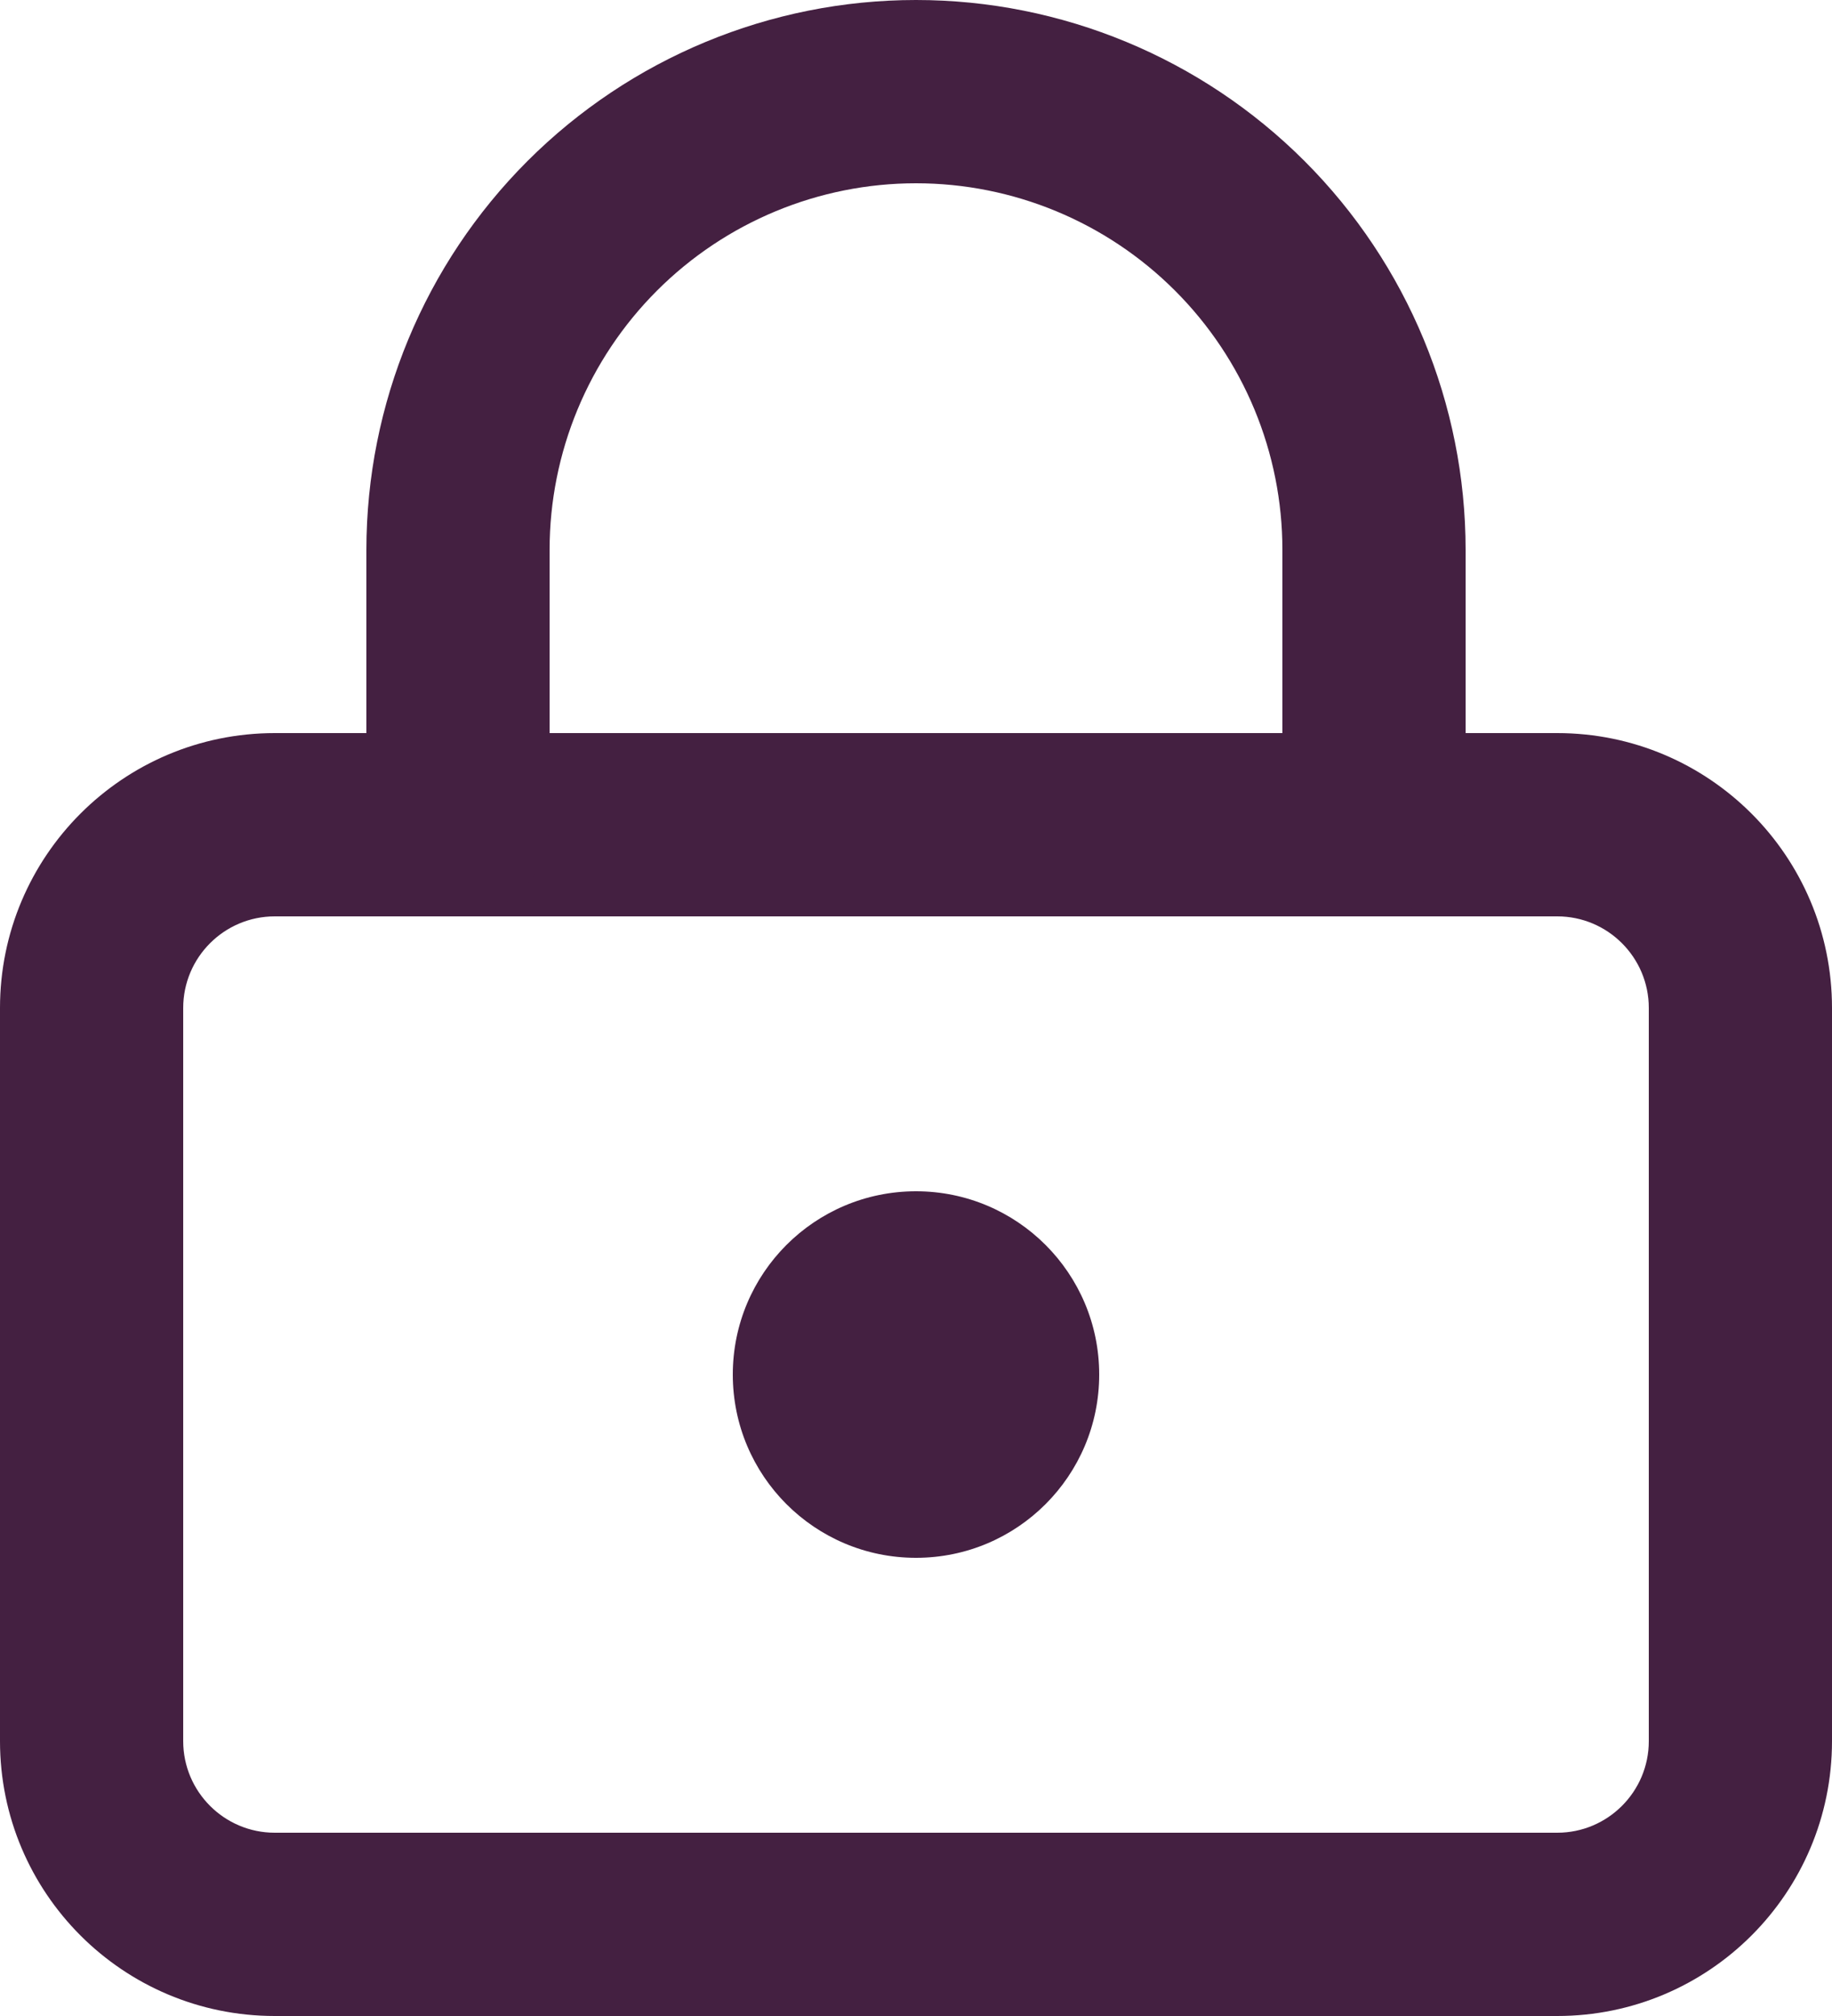
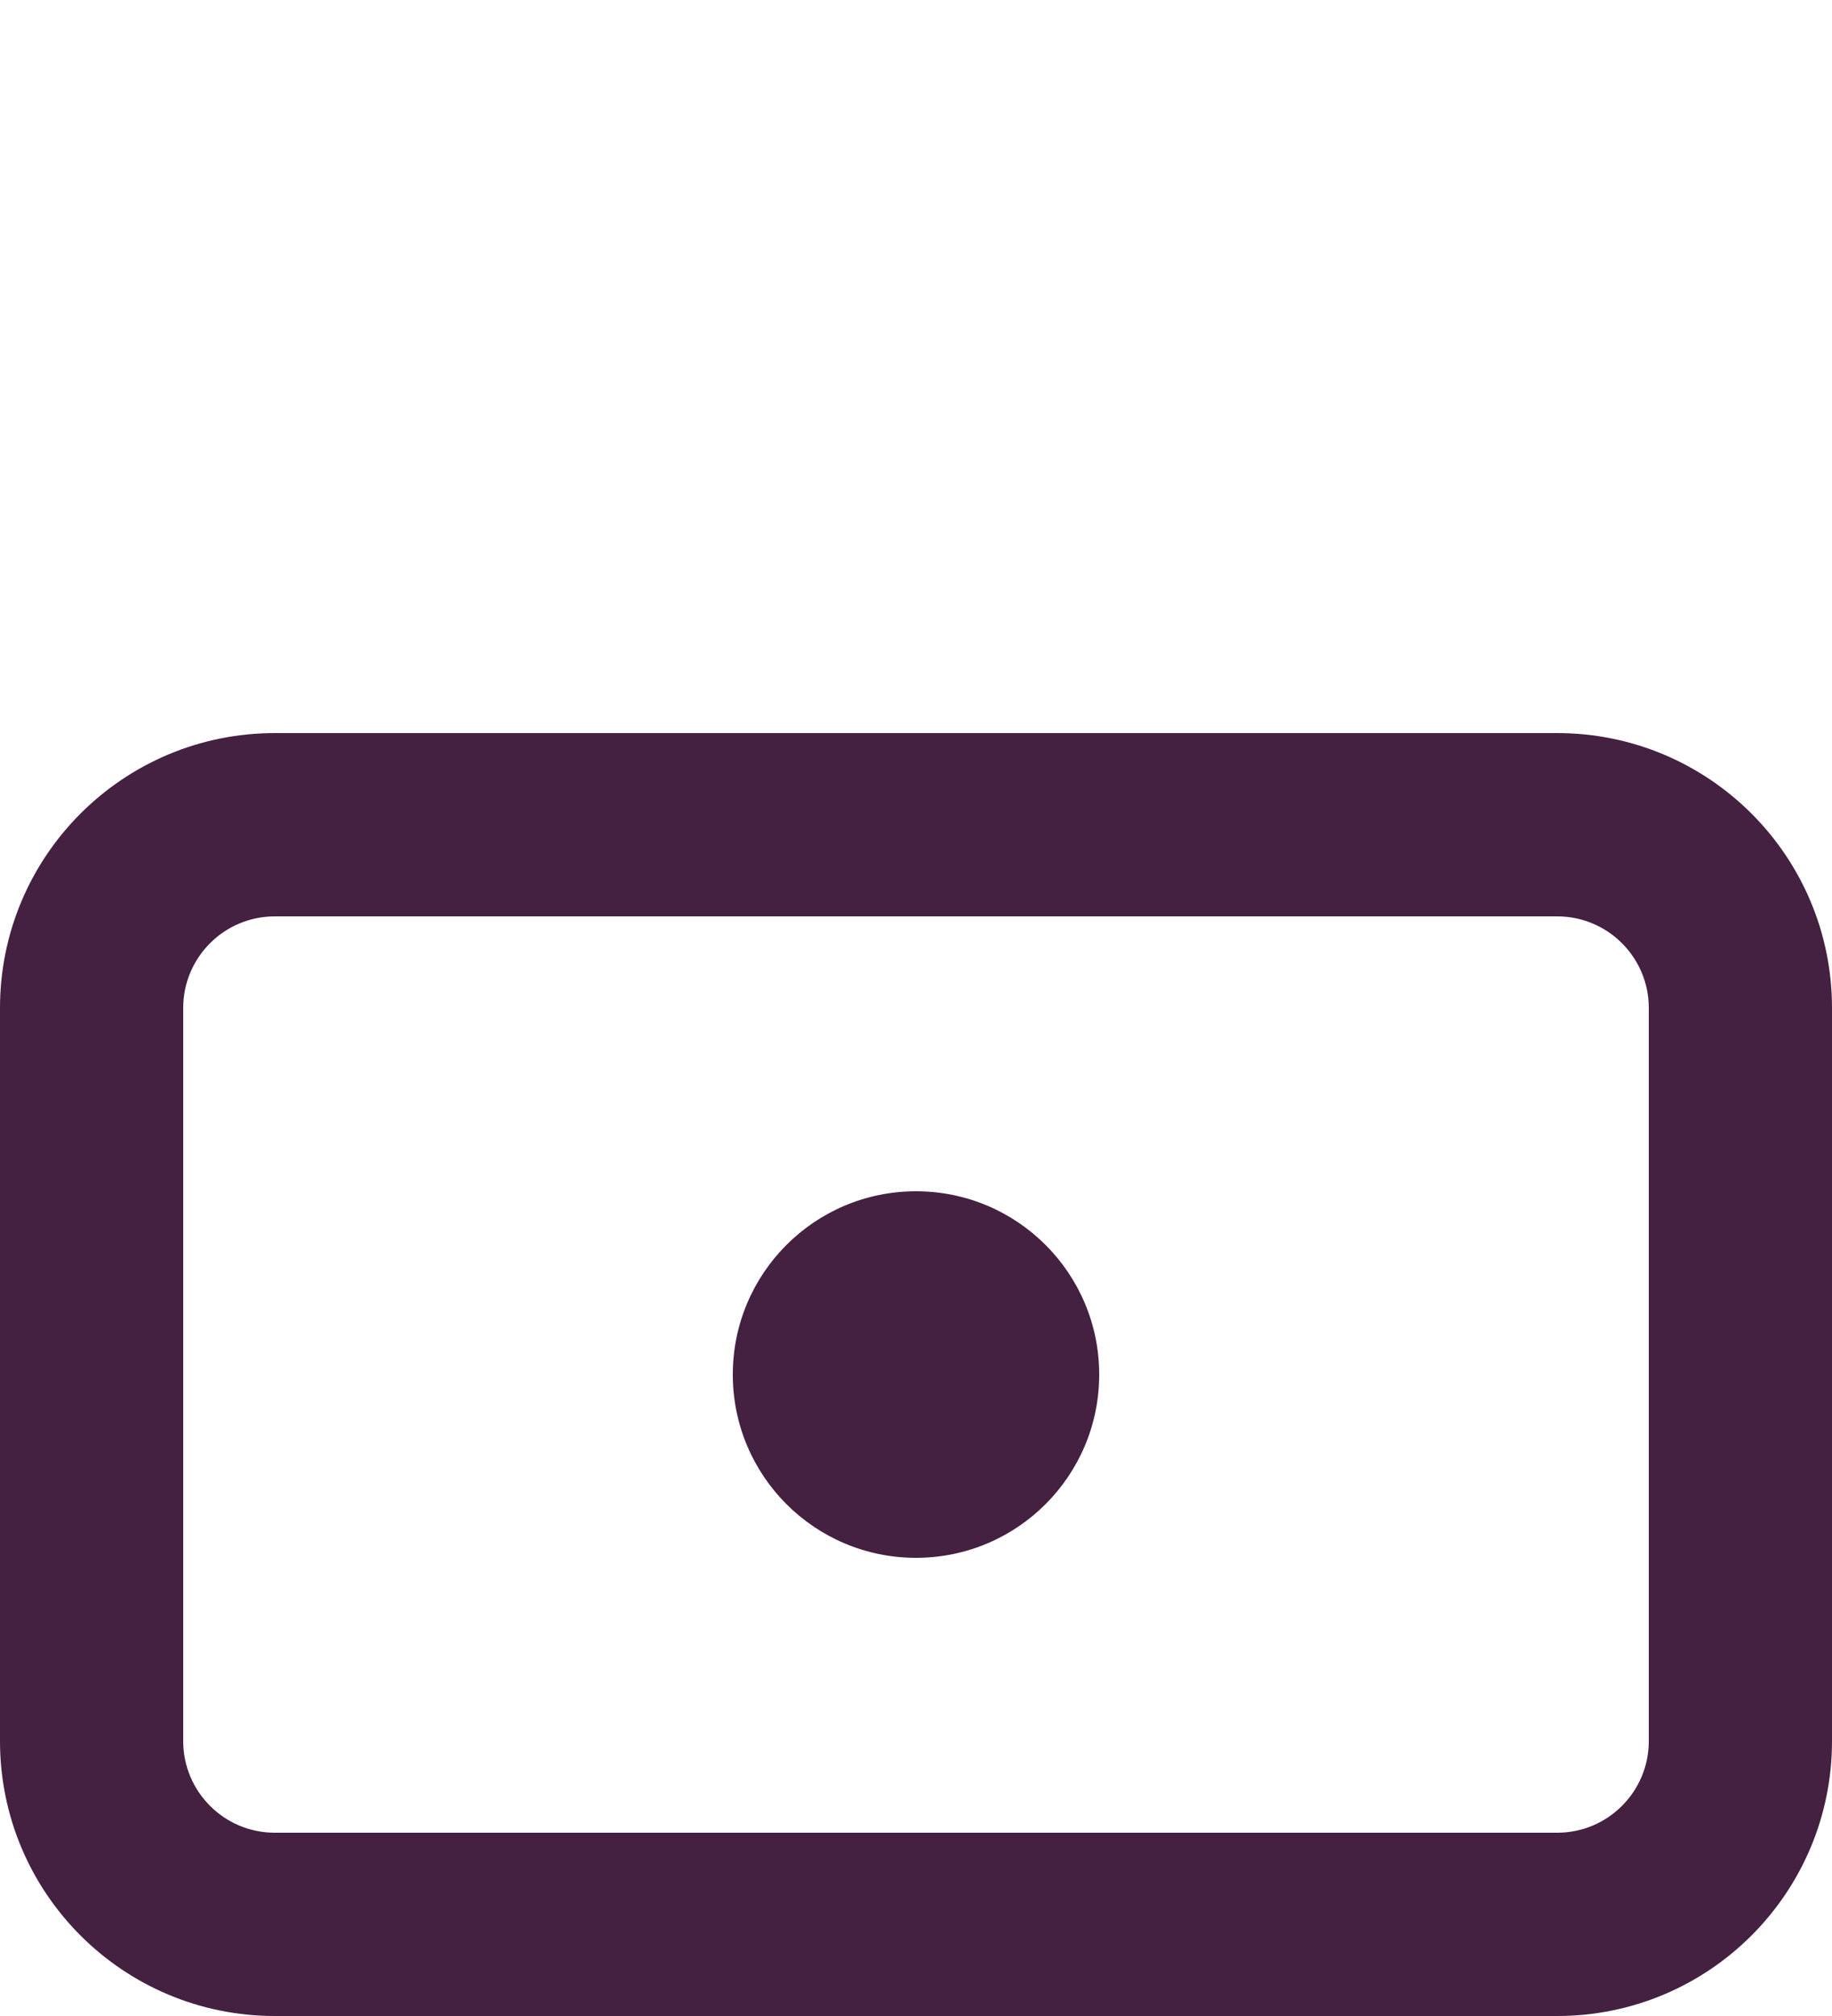
<svg xmlns="http://www.w3.org/2000/svg" fill="none" height="100%" overflow="visible" preserveAspectRatio="none" style="display: block;" viewBox="0 0 20 22" width="100%">
  <g id="vector">
-     <path d="M8 15C8 13.895 8.895 13 10 13C11.105 13 12 13.895 12 15C12 16.105 11.105 17 10 17C8.895 17 8 16.105 8 15Z" fill="#442041" />
+     <path d="M8 15C8 13.895 8.895 13 10 13C11.105 13 12 13.895 12 15C12 16.105 11.105 17 10 17C8.895 17 8 16.105 8 15" fill="#442041" />
    <path d="M18 11C18 10.448 17.552 10 17 10H3C2.448 10 2 10.448 2 11V19C2 19.552 2.448 20 3 20H17C17.552 20 18 19.552 18 19V11ZM20 19C20 20.657 18.657 22 17 22H3C1.343 22 0 20.657 0 19V11C0 9.343 1.343 8 3 8H17C18.657 8 20 9.343 20 11V19Z" fill="#442041" />
-     <path d="M14 9V6C14 4.939 13.578 3.922 12.828 3.172C12.078 2.422 11.061 2 10 2C8.939 2 7.922 2.422 7.172 3.172C6.422 3.922 6 4.939 6 6V9C6 9.552 5.552 10 5 10C4.448 10 4 9.552 4 9V6C4 4.409 4.633 2.883 5.758 1.758C6.883 0.633 8.409 0 10 0C11.591 0 13.117 0.633 14.242 1.758C15.367 2.883 16 4.409 16 6V9C16 9.552 15.552 10 15 10C14.448 10 14 9.552 14 9Z" fill="#442041" />
  </g>
</svg>